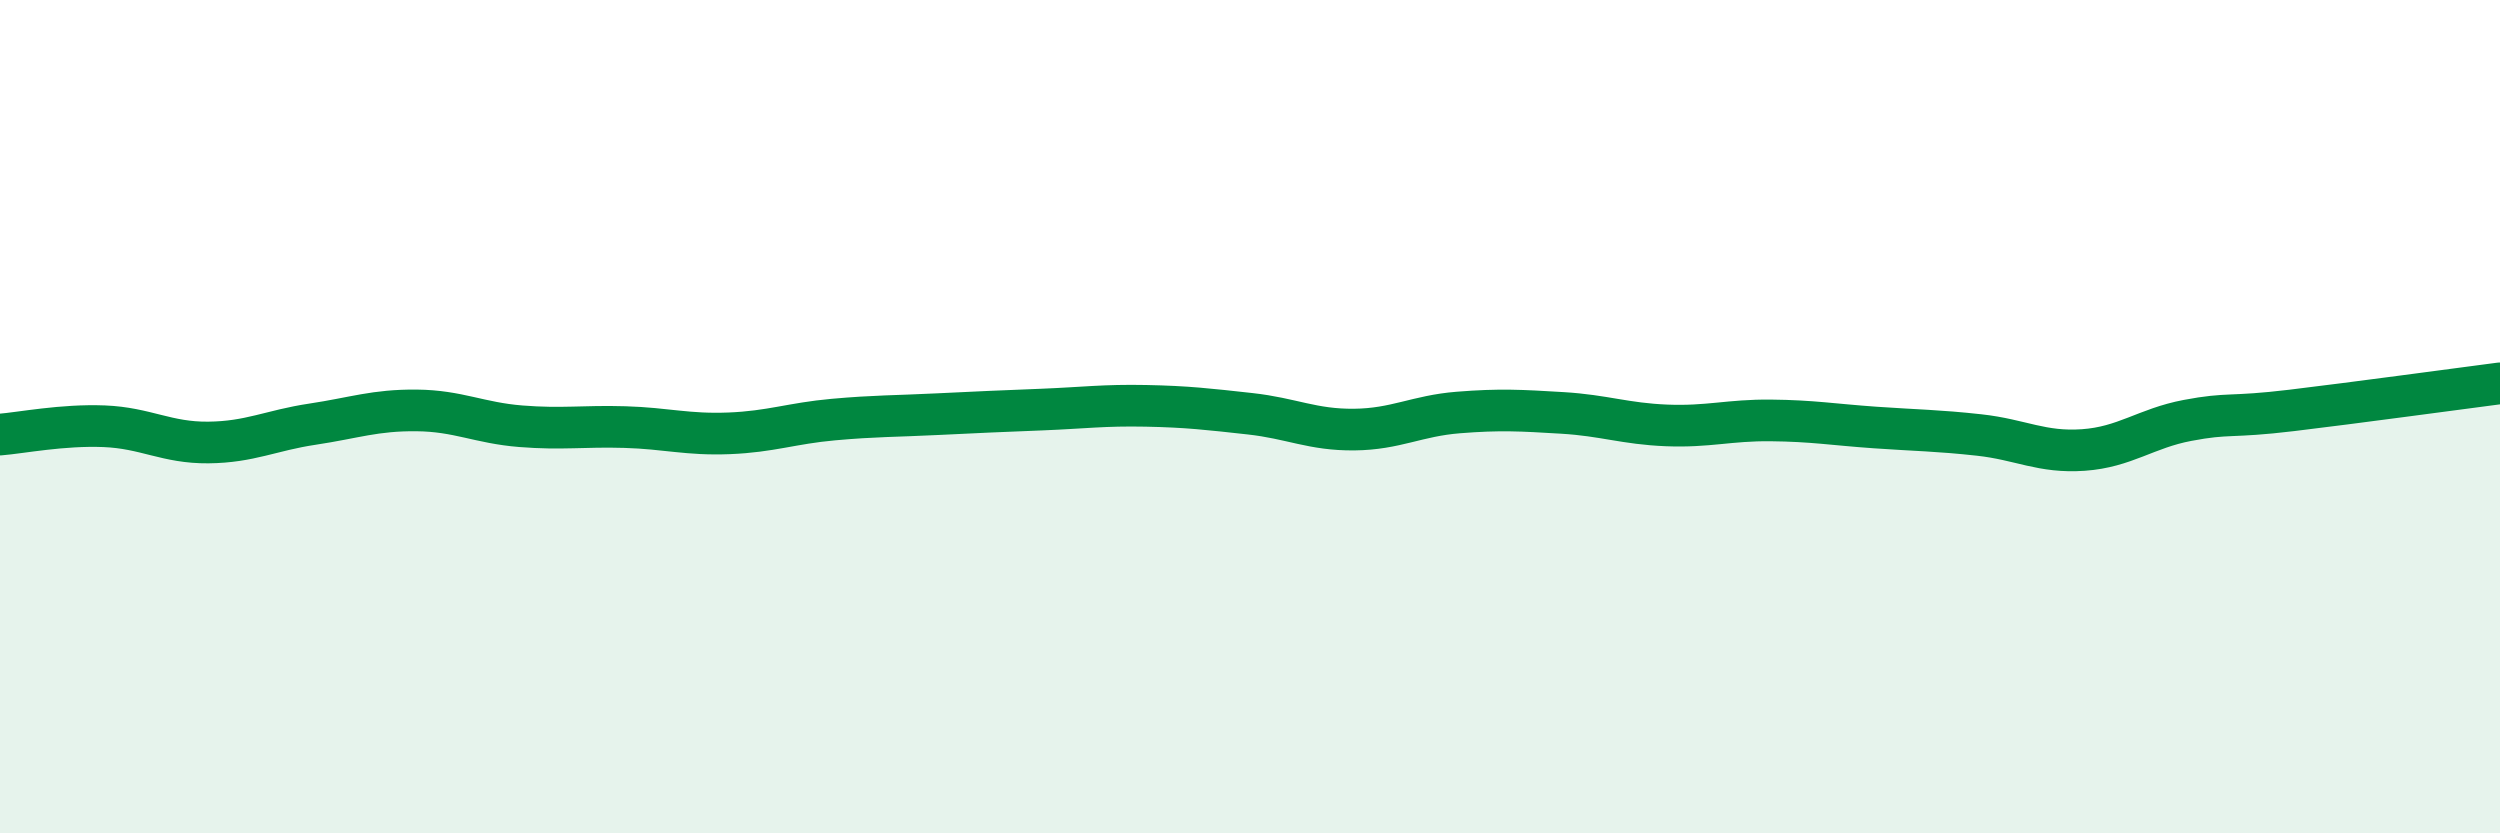
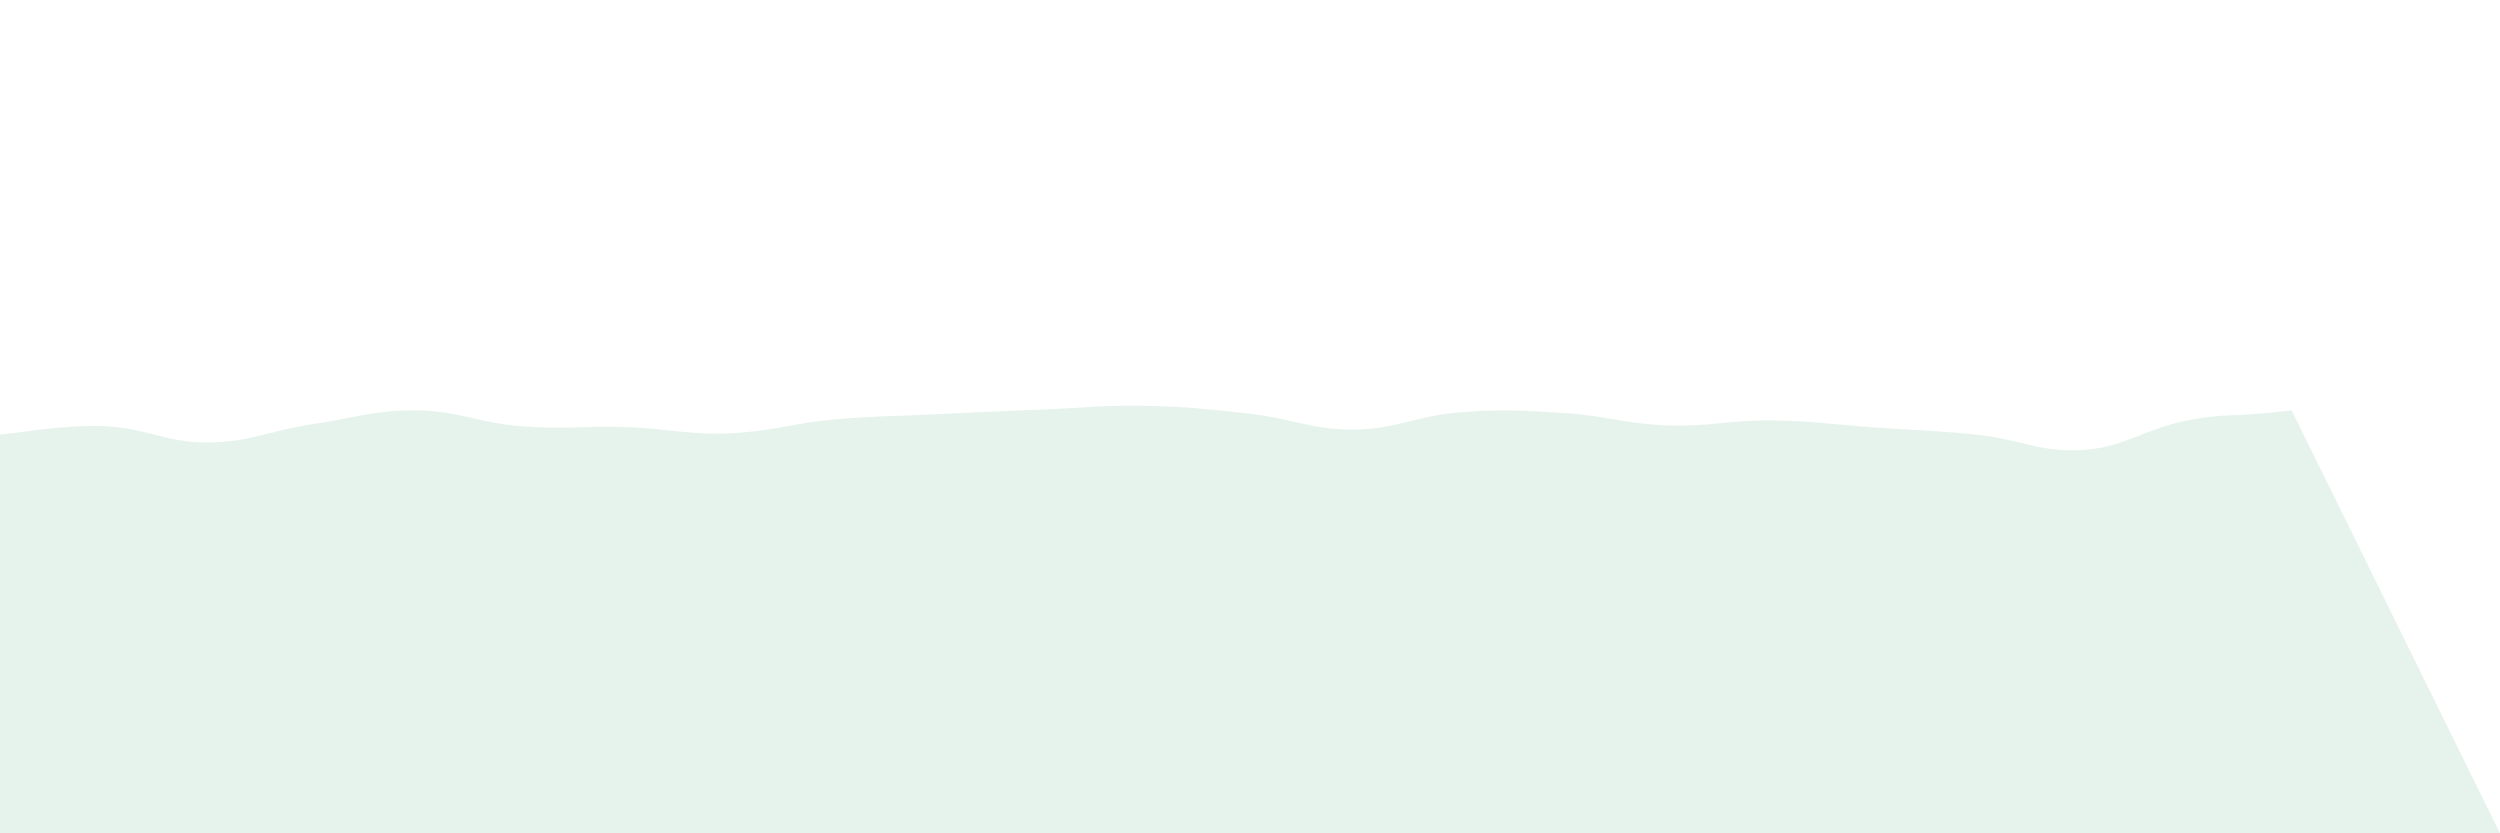
<svg xmlns="http://www.w3.org/2000/svg" width="60" height="20" viewBox="0 0 60 20">
-   <path d="M 0,10.43 C 0.5,10.39 1.5,10.19 2.5,10.23 C 3.5,10.27 4,10.63 5,10.62 C 6,10.61 6.5,10.33 7.5,10.18 C 8.5,10.03 9,9.84 10,9.85 C 11,9.86 11.5,10.15 12.5,10.23 C 13.5,10.31 14,10.22 15,10.25 C 16,10.28 16.5,10.44 17.5,10.4 C 18.5,10.36 19,10.16 20,10.07 C 21,9.98 21.5,9.99 22.5,9.94 C 23.5,9.89 24,9.87 25,9.83 C 26,9.79 26.5,9.72 27.5,9.74 C 28.5,9.76 29,9.82 30,9.93 C 31,10.04 31.5,10.32 32.5,10.31 C 33.5,10.3 34,9.98 35,9.9 C 36,9.82 36.5,9.85 37.5,9.91 C 38.5,9.97 39,10.17 40,10.21 C 41,10.25 41.5,10.08 42.5,10.09 C 43.5,10.1 44,10.19 45,10.26 C 46,10.33 46.5,10.33 47.5,10.44 C 48.5,10.55 49,10.87 50,10.8 C 51,10.73 51.5,10.28 52.5,10.09 C 53.5,9.9 53.5,10.03 55,9.85 C 56.5,9.67 59,9.33 60,9.2L60 20L0 20Z" fill="#008740" opacity="0.1" stroke-linecap="round" stroke-linejoin="round" />
-   <path d="M 0,10.43 C 0.5,10.39 1.5,10.19 2.5,10.23 C 3.5,10.27 4,10.63 5,10.62 C 6,10.61 6.5,10.33 7.5,10.18 C 8.5,10.03 9,9.84 10,9.85 C 11,9.86 11.5,10.15 12.5,10.23 C 13.5,10.31 14,10.22 15,10.25 C 16,10.28 16.5,10.44 17.5,10.4 C 18.5,10.36 19,10.16 20,10.07 C 21,9.98 21.5,9.99 22.5,9.94 C 23.5,9.89 24,9.87 25,9.83 C 26,9.79 26.5,9.72 27.5,9.74 C 28.5,9.76 29,9.82 30,9.93 C 31,10.04 31.5,10.32 32.5,10.31 C 33.5,10.3 34,9.98 35,9.9 C 36,9.82 36.5,9.85 37.5,9.91 C 38.5,9.97 39,10.17 40,10.21 C 41,10.25 41.5,10.08 42.5,10.09 C 43.5,10.1 44,10.19 45,10.26 C 46,10.33 46.5,10.33 47.5,10.44 C 48.5,10.55 49,10.87 50,10.8 C 51,10.73 51.5,10.28 52.5,10.09 C 53.5,9.9 53.5,10.03 55,9.85 C 56.5,9.67 59,9.33 60,9.2" stroke="#008740" stroke-width="1" fill="none" stroke-linecap="round" stroke-linejoin="round" />
+   <path d="M 0,10.43 C 0.5,10.39 1.5,10.19 2.5,10.23 C 3.5,10.27 4,10.63 5,10.62 C 6,10.61 6.5,10.33 7.5,10.18 C 8.5,10.03 9,9.84 10,9.85 C 11,9.86 11.5,10.15 12.5,10.23 C 13.5,10.31 14,10.22 15,10.25 C 16,10.28 16.5,10.44 17.5,10.4 C 18.5,10.36 19,10.16 20,10.07 C 21,9.98 21.5,9.99 22.5,9.94 C 23.5,9.89 24,9.87 25,9.83 C 26,9.79 26.5,9.72 27.5,9.74 C 28.5,9.76 29,9.82 30,9.93 C 31,10.04 31.5,10.32 32.5,10.31 C 33.5,10.3 34,9.98 35,9.9 C 36,9.82 36.5,9.85 37.5,9.91 C 38.5,9.97 39,10.17 40,10.21 C 41,10.25 41.5,10.08 42.5,10.09 C 43.5,10.1 44,10.19 45,10.26 C 46,10.33 46.5,10.33 47.5,10.44 C 48.5,10.55 49,10.87 50,10.8 C 51,10.73 51.5,10.28 52.5,10.09 C 53.5,9.9 53.5,10.03 55,9.85 L60 20L0 20Z" fill="#008740" opacity="0.1" stroke-linecap="round" stroke-linejoin="round" />
</svg>